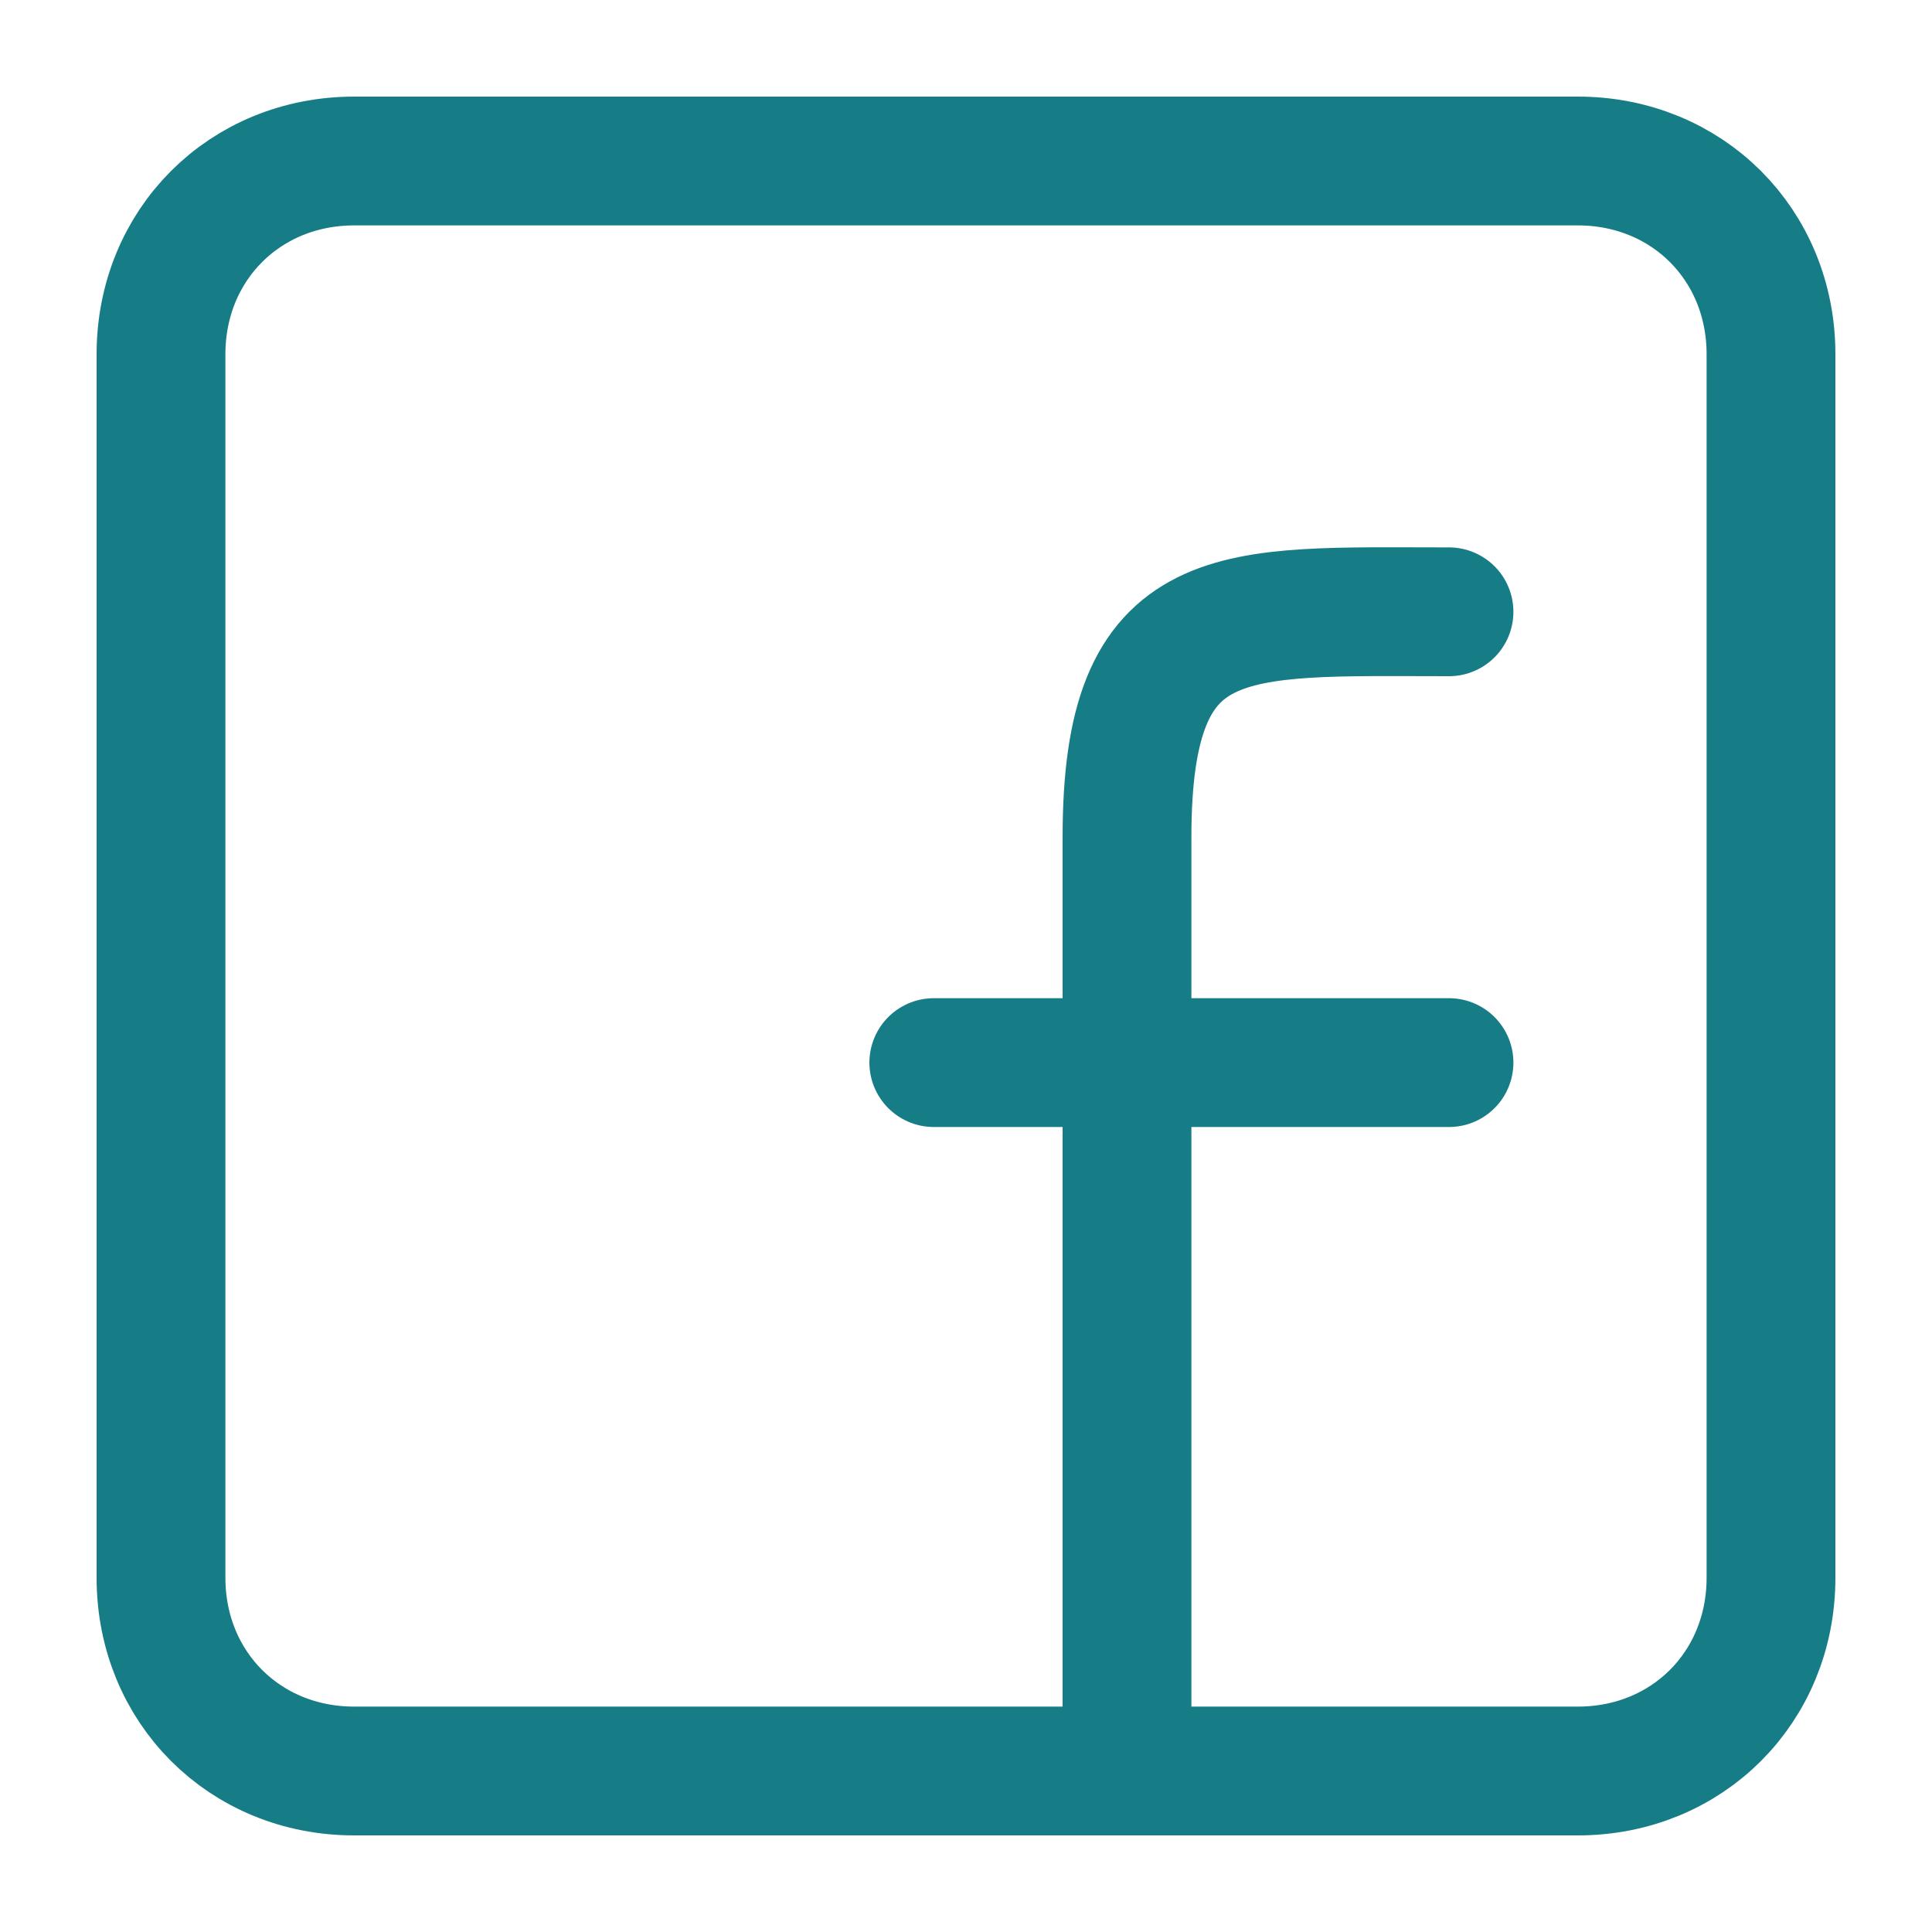
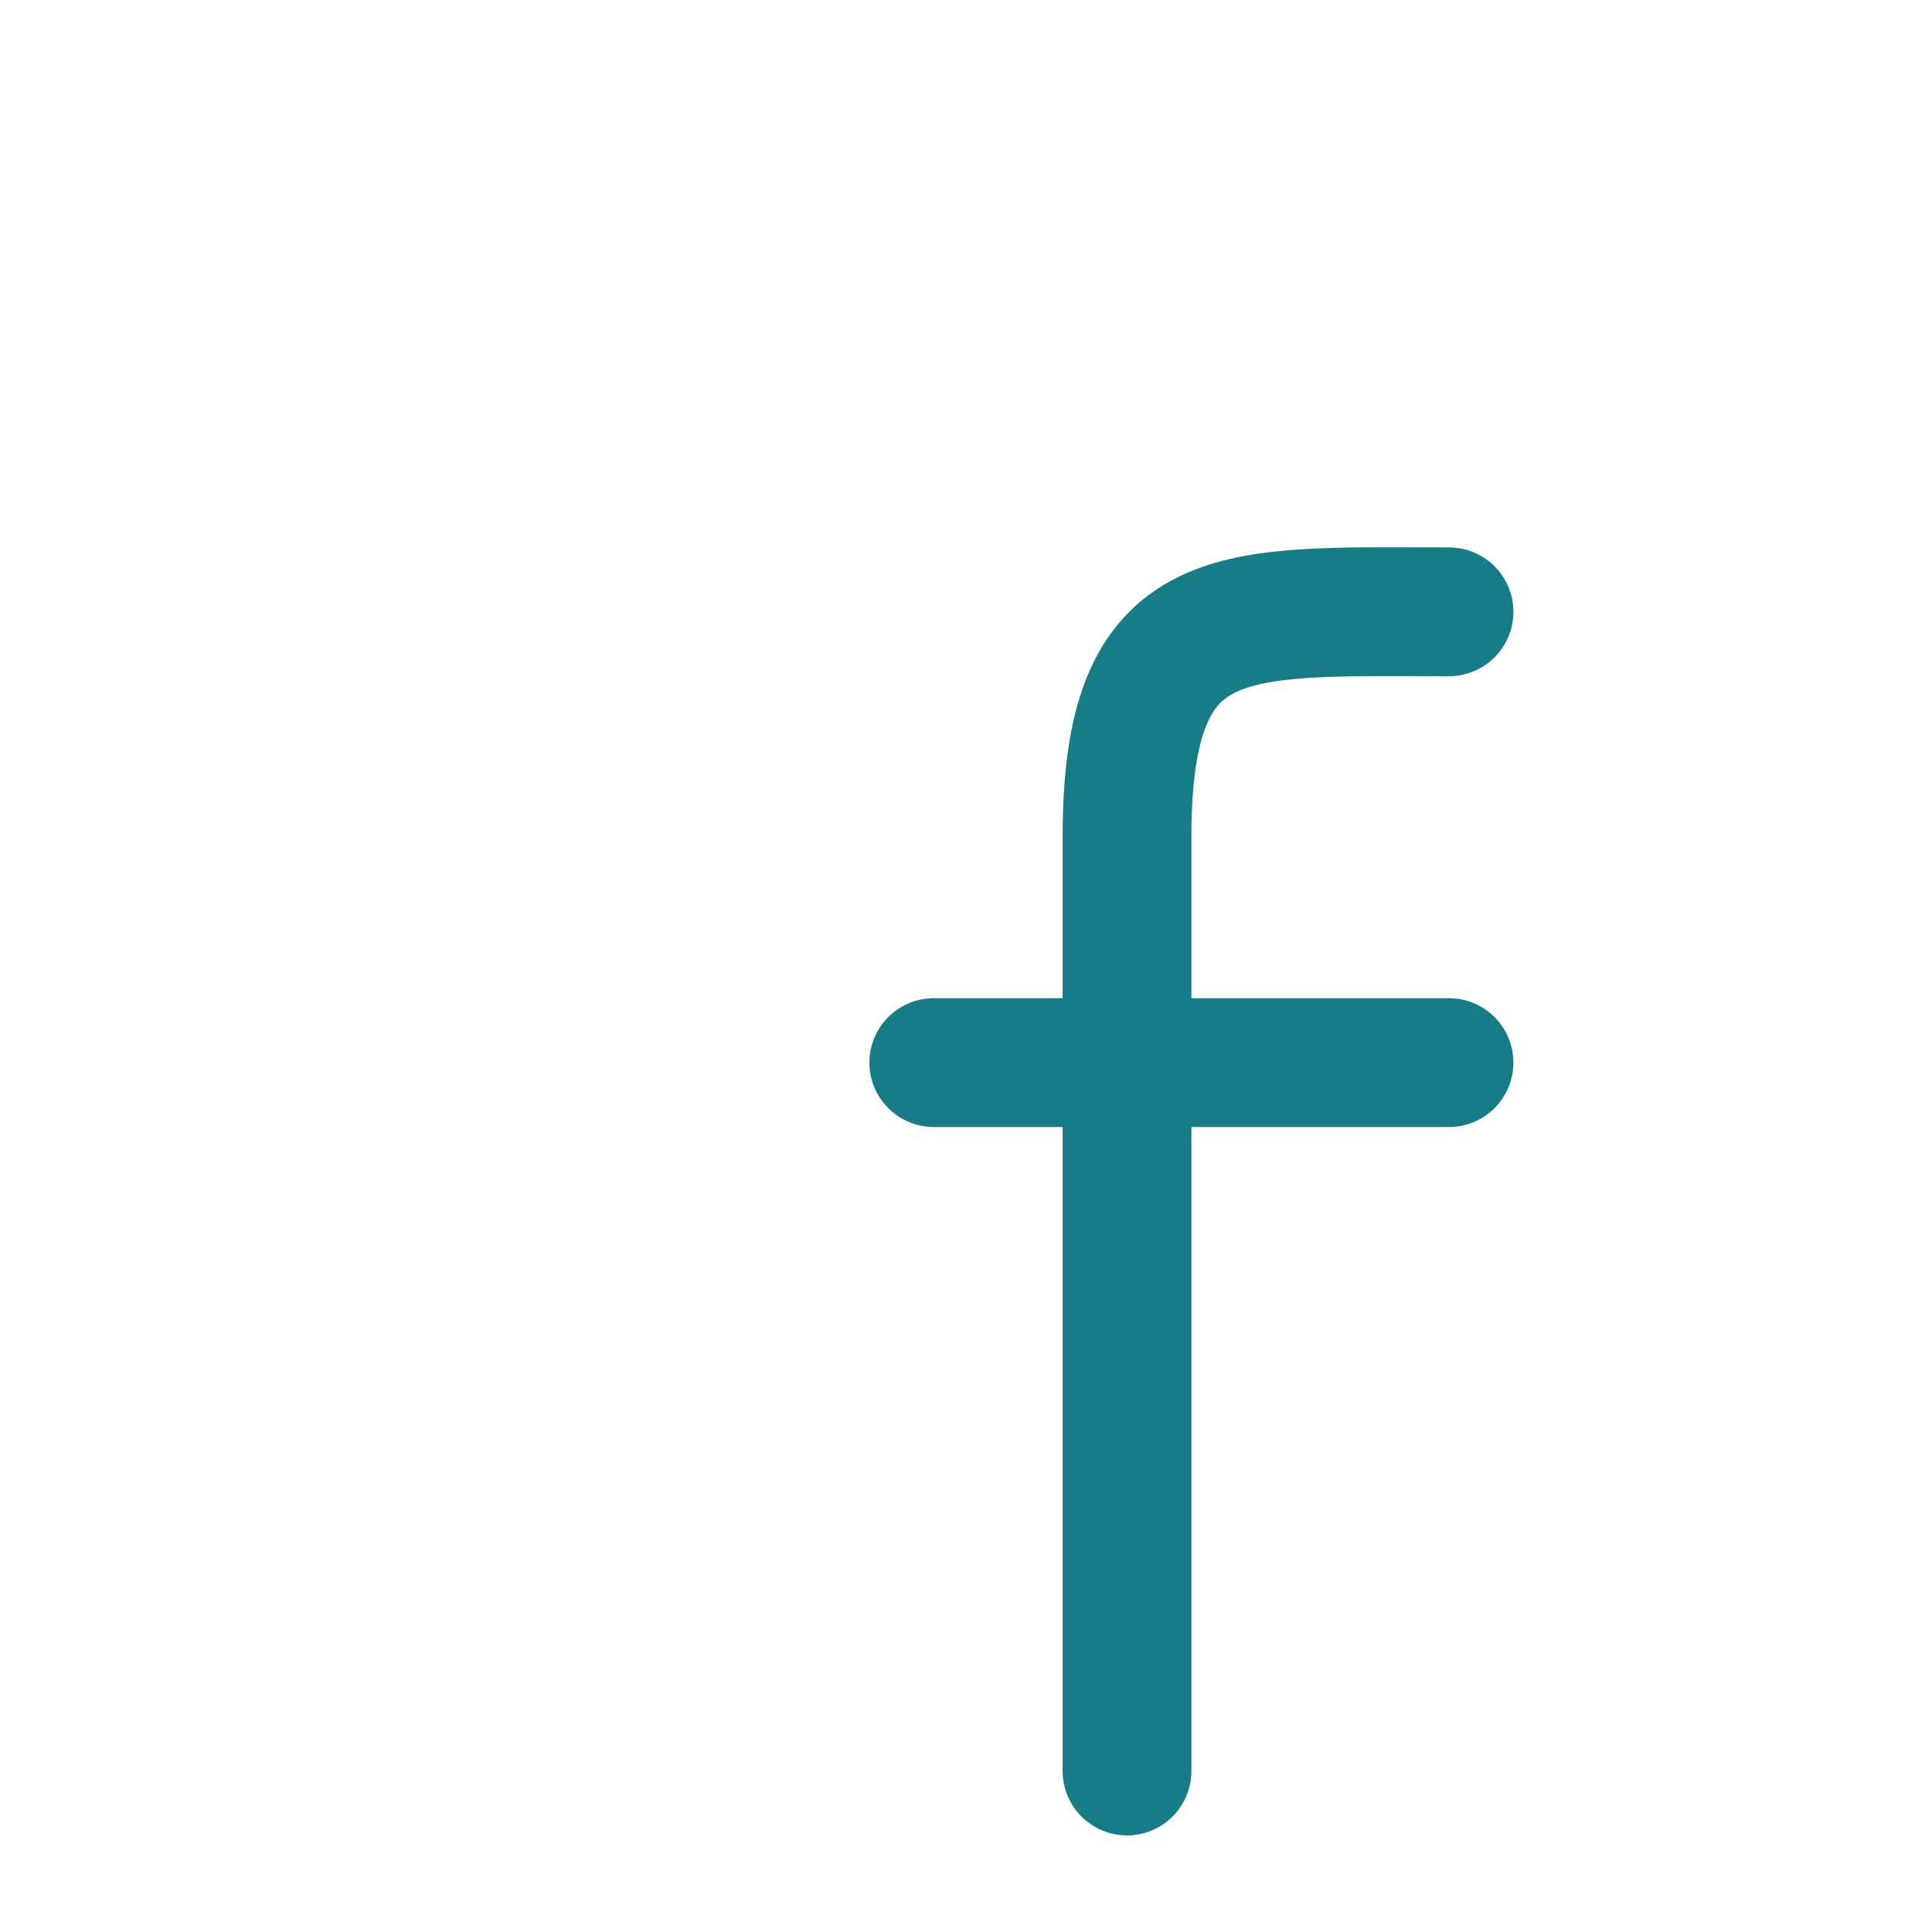
<svg xmlns="http://www.w3.org/2000/svg" version="1.1" id="Schwarz" x="0" y="0" viewBox="0 0 30 30" xml:space="preserve">
  <style type="text/css">.st1{fill:none;stroke:#167d86;stroke-width:2;stroke-linecap:round;stroke-linejoin:round;stroke-miterlimit:10}</style>
-   <path d="M24.5 27.5h-19c-1.7 0-3-1.3-3-3v-19c0-1.7 1.3-3 3-3h19c1.7 0 3 1.3 3 3v19c0 1.7-1.3 3-3 3z" fill="none" stroke="#167d86" stroke-width="2" stroke-miterlimit="10" />
  <path class="st1" d="M17.5 13v14.5M22.5 9.5c-3.4 0-5-.2-5 3.5M14.5 16.5h8" />
</svg>